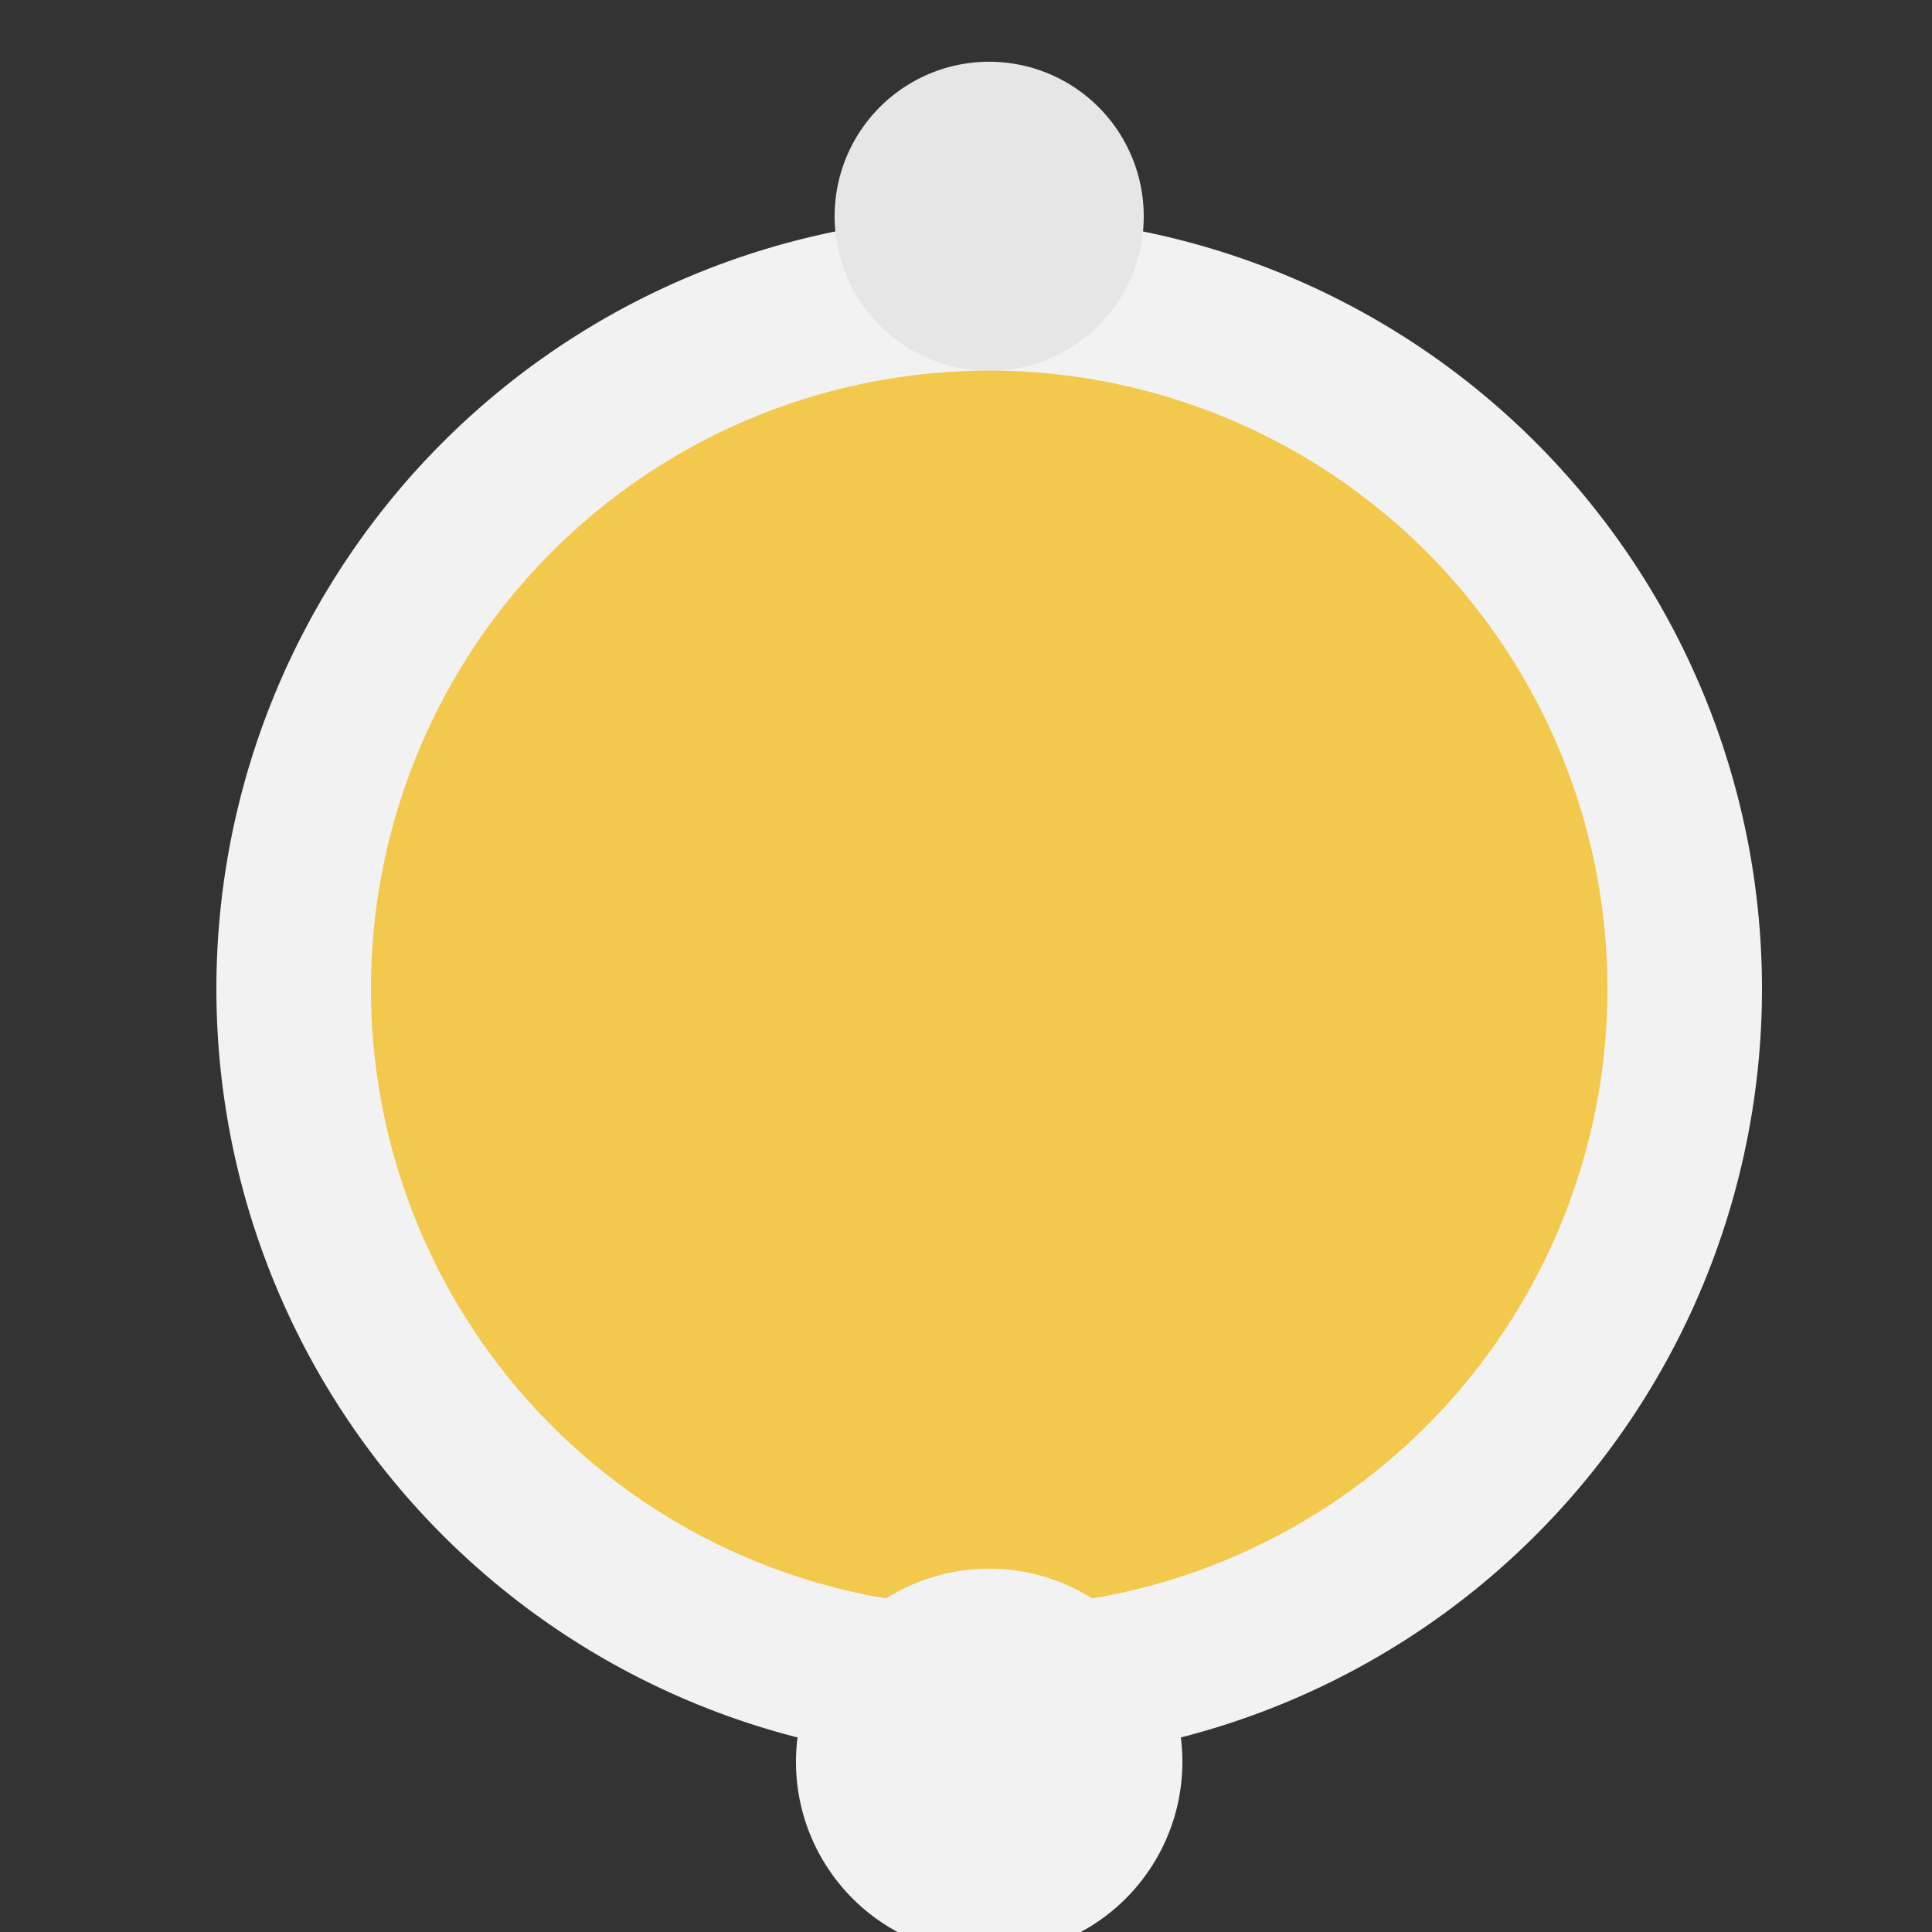
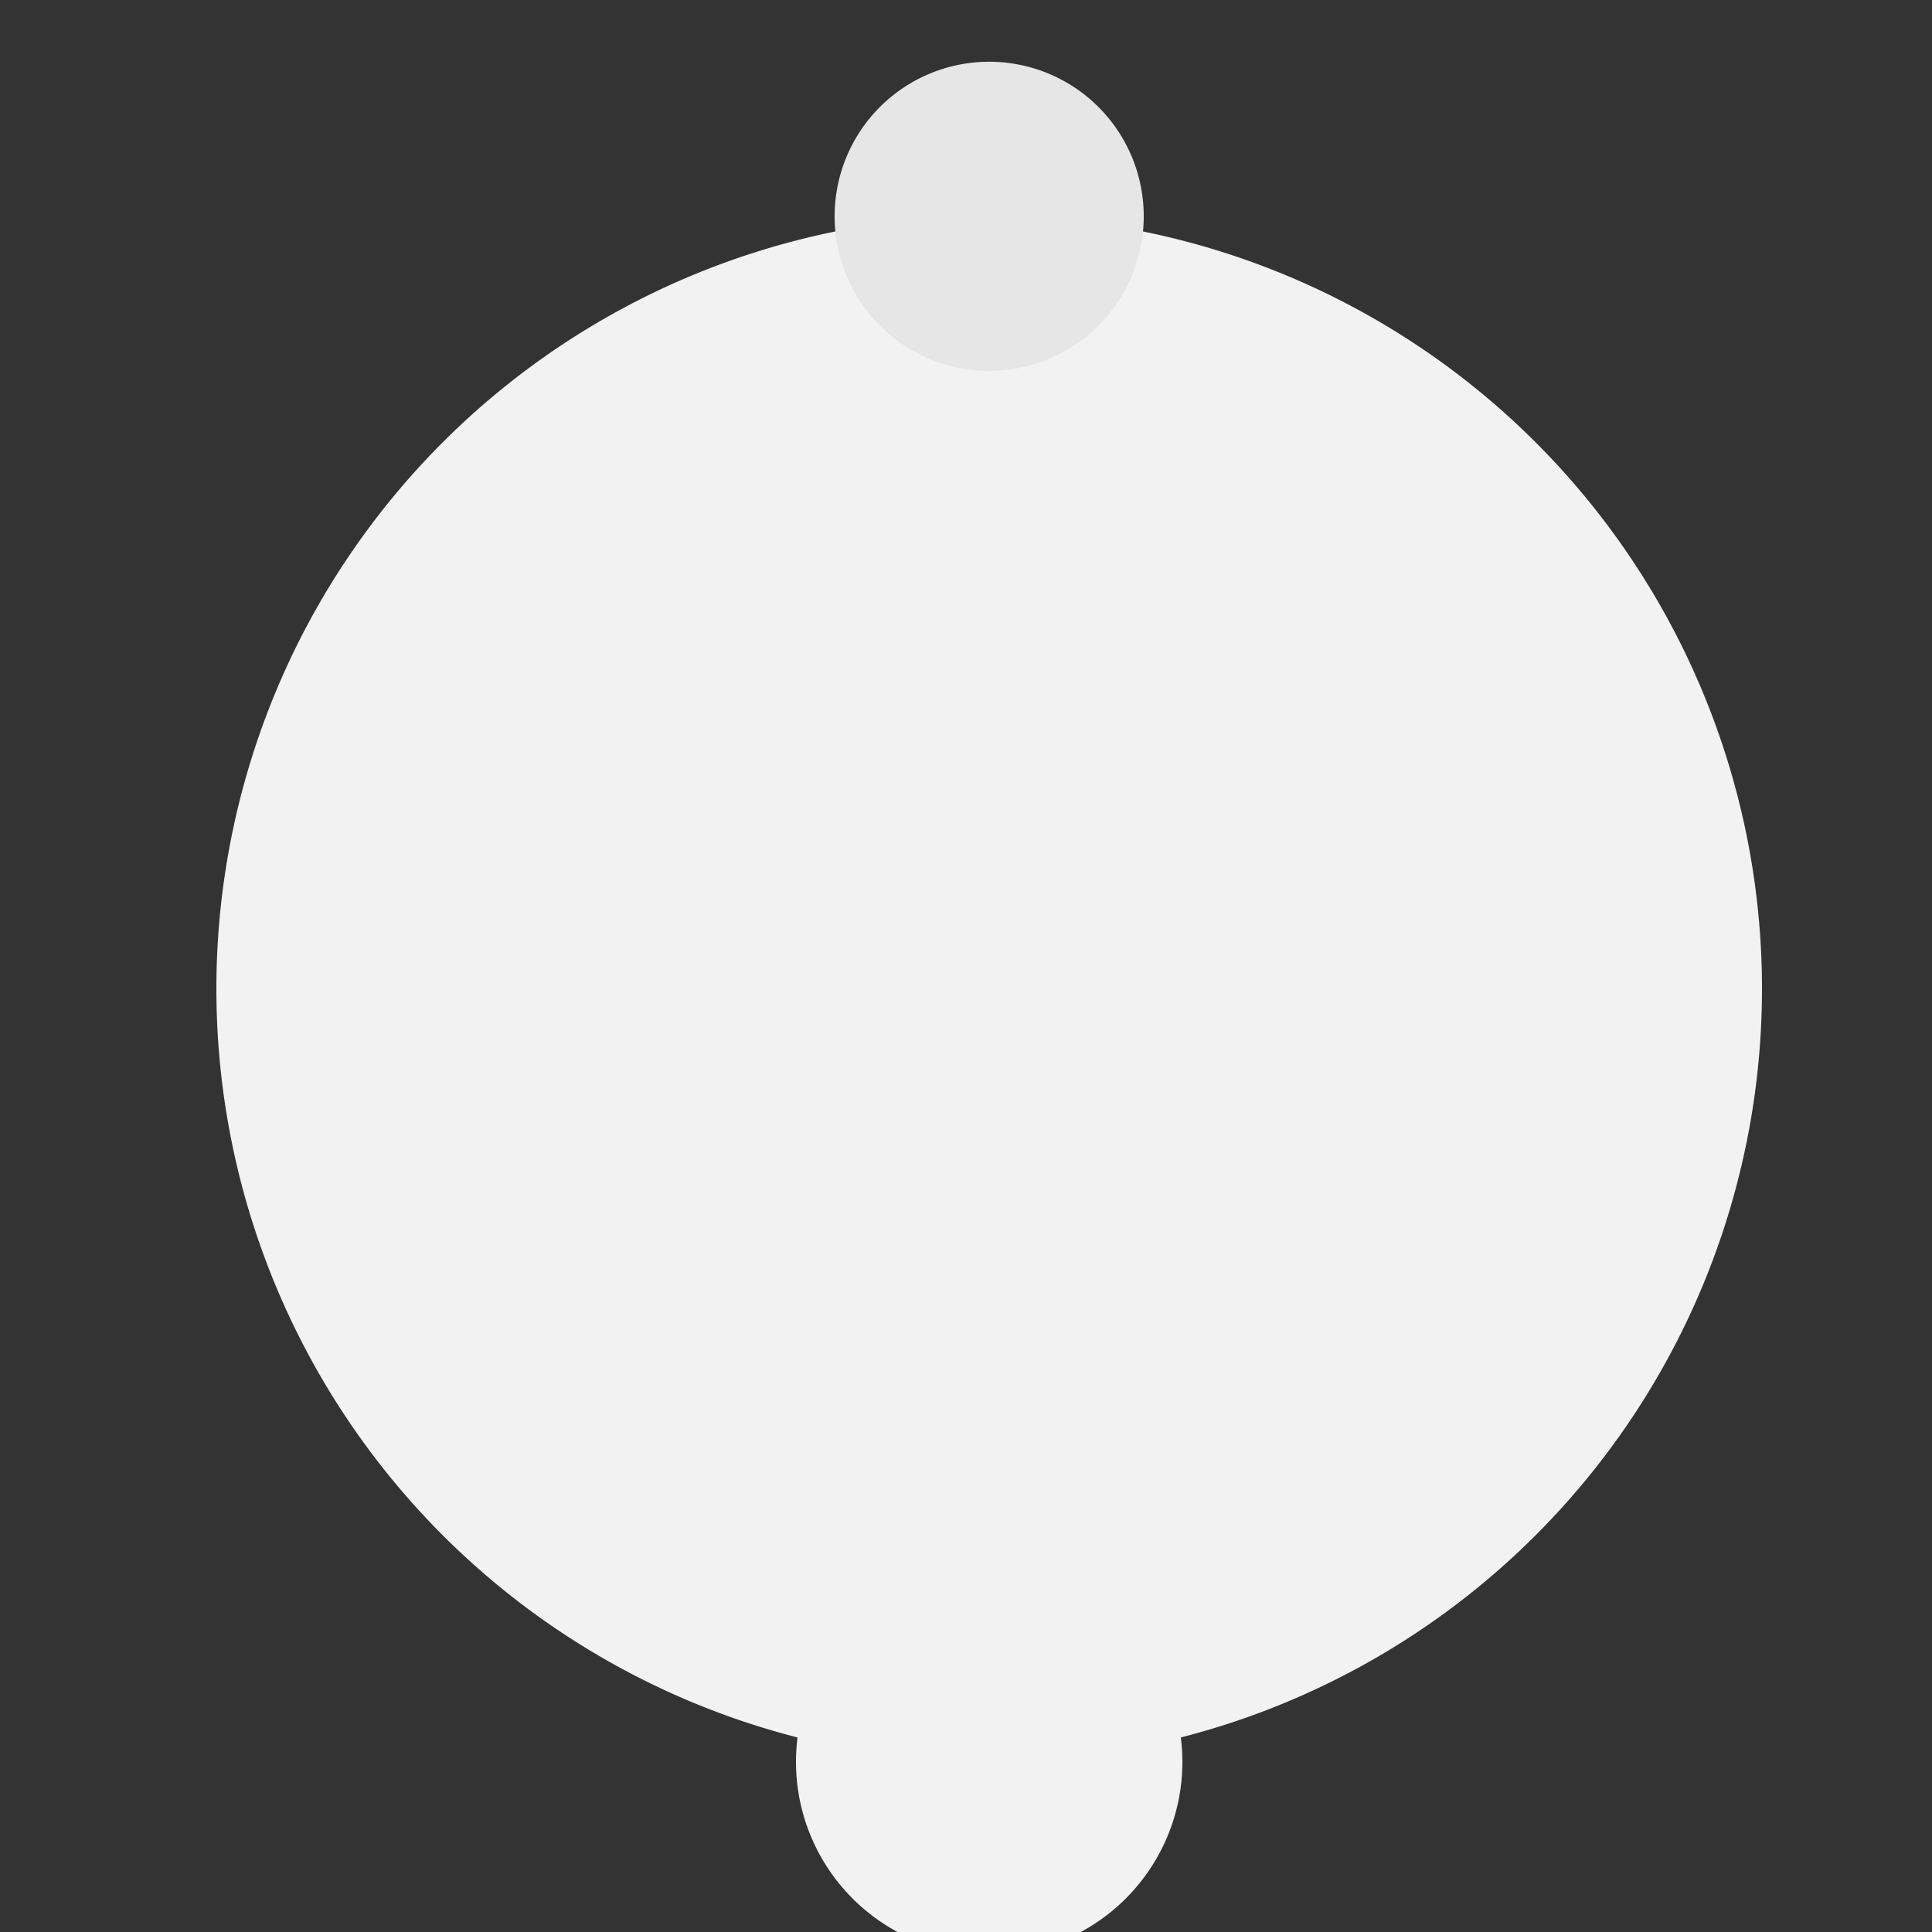
<svg xmlns="http://www.w3.org/2000/svg" width="500" height="500">
  <rect width="100%" height="100%" fill="#333333" stroke="none" />
  <defs />
  <g>
    <path fill="#F2F2F2" stroke="none" paint-order="stroke fill markers" d=" M 456 256 A 200 200 0 1 1 456 255.8" />
    <path fill="#E6E6E6" stroke="none" paint-order="stroke fill markers" d=" M 296 56 A 40 40 0 1 1 296 55.96" />
-     <path fill="#F2C94C" stroke="none" paint-order="stroke fill markers" d=" M 416 256 A 160 160 0 1 1 416 255.84" />
    <path fill="#F2F2F2" stroke="none" paint-order="stroke fill markers" d=" M 306 456 A 50 50 0 1 1 306 455.95" />
  </g>
</svg>